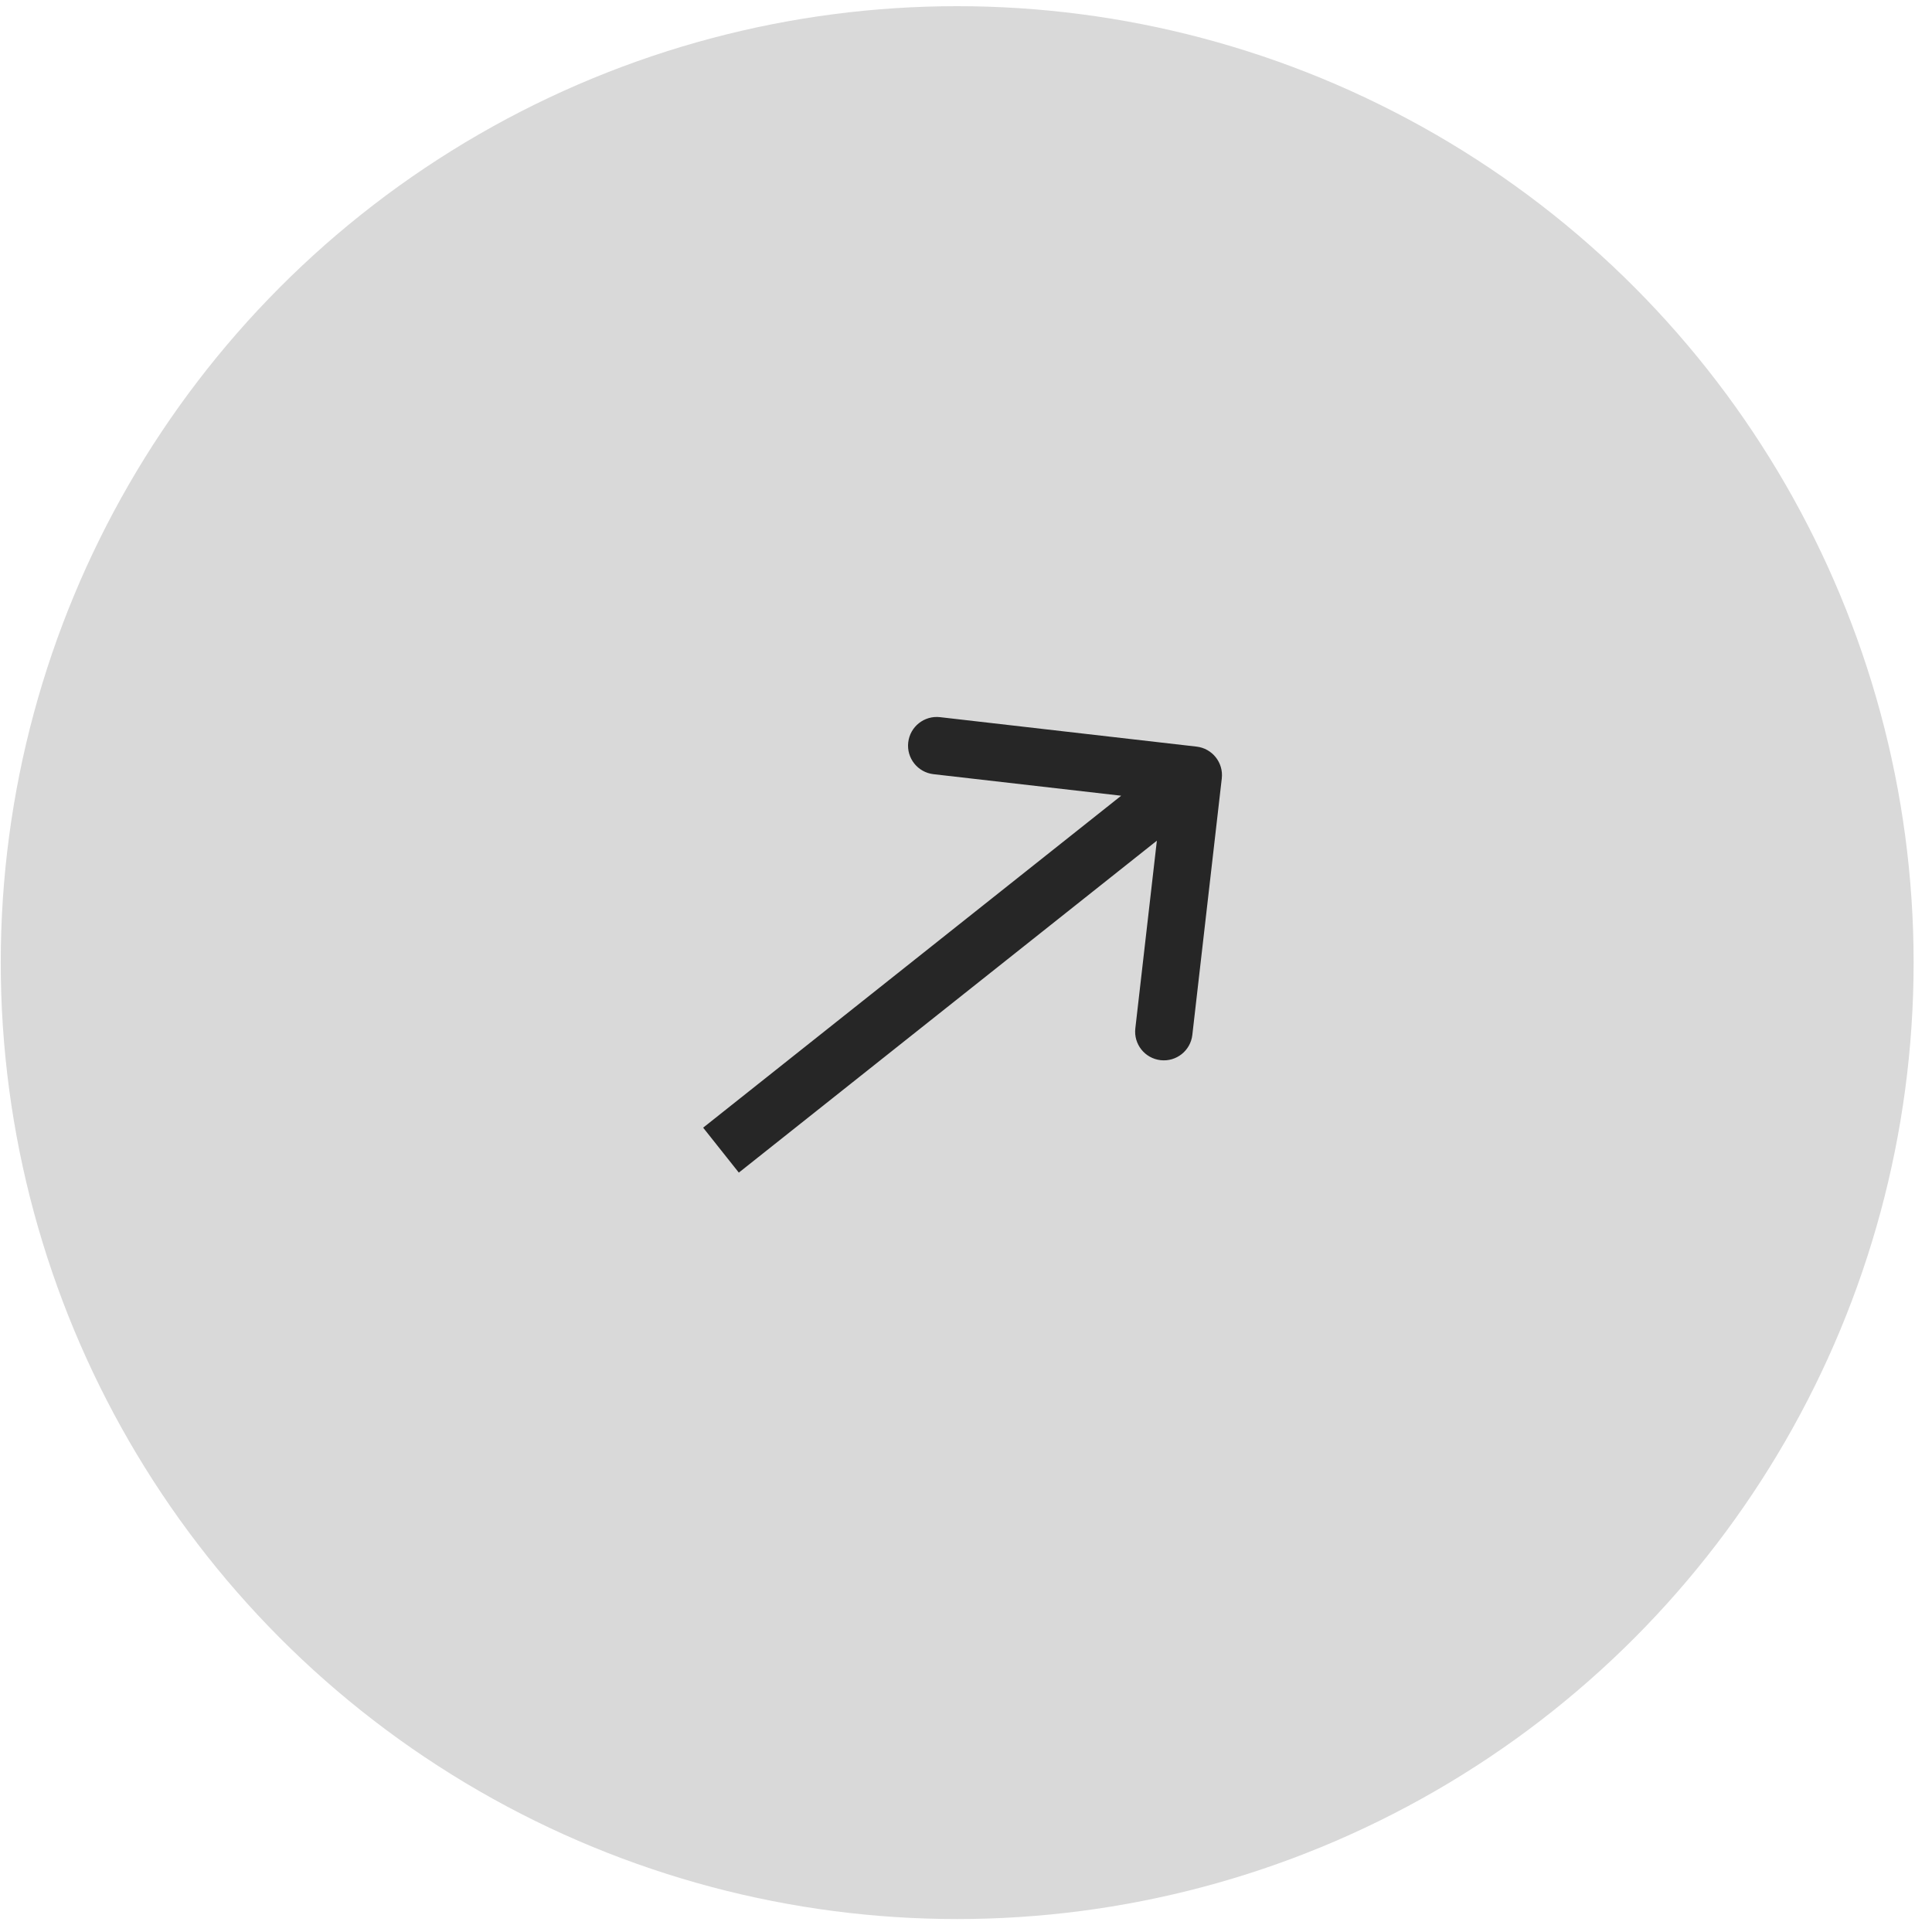
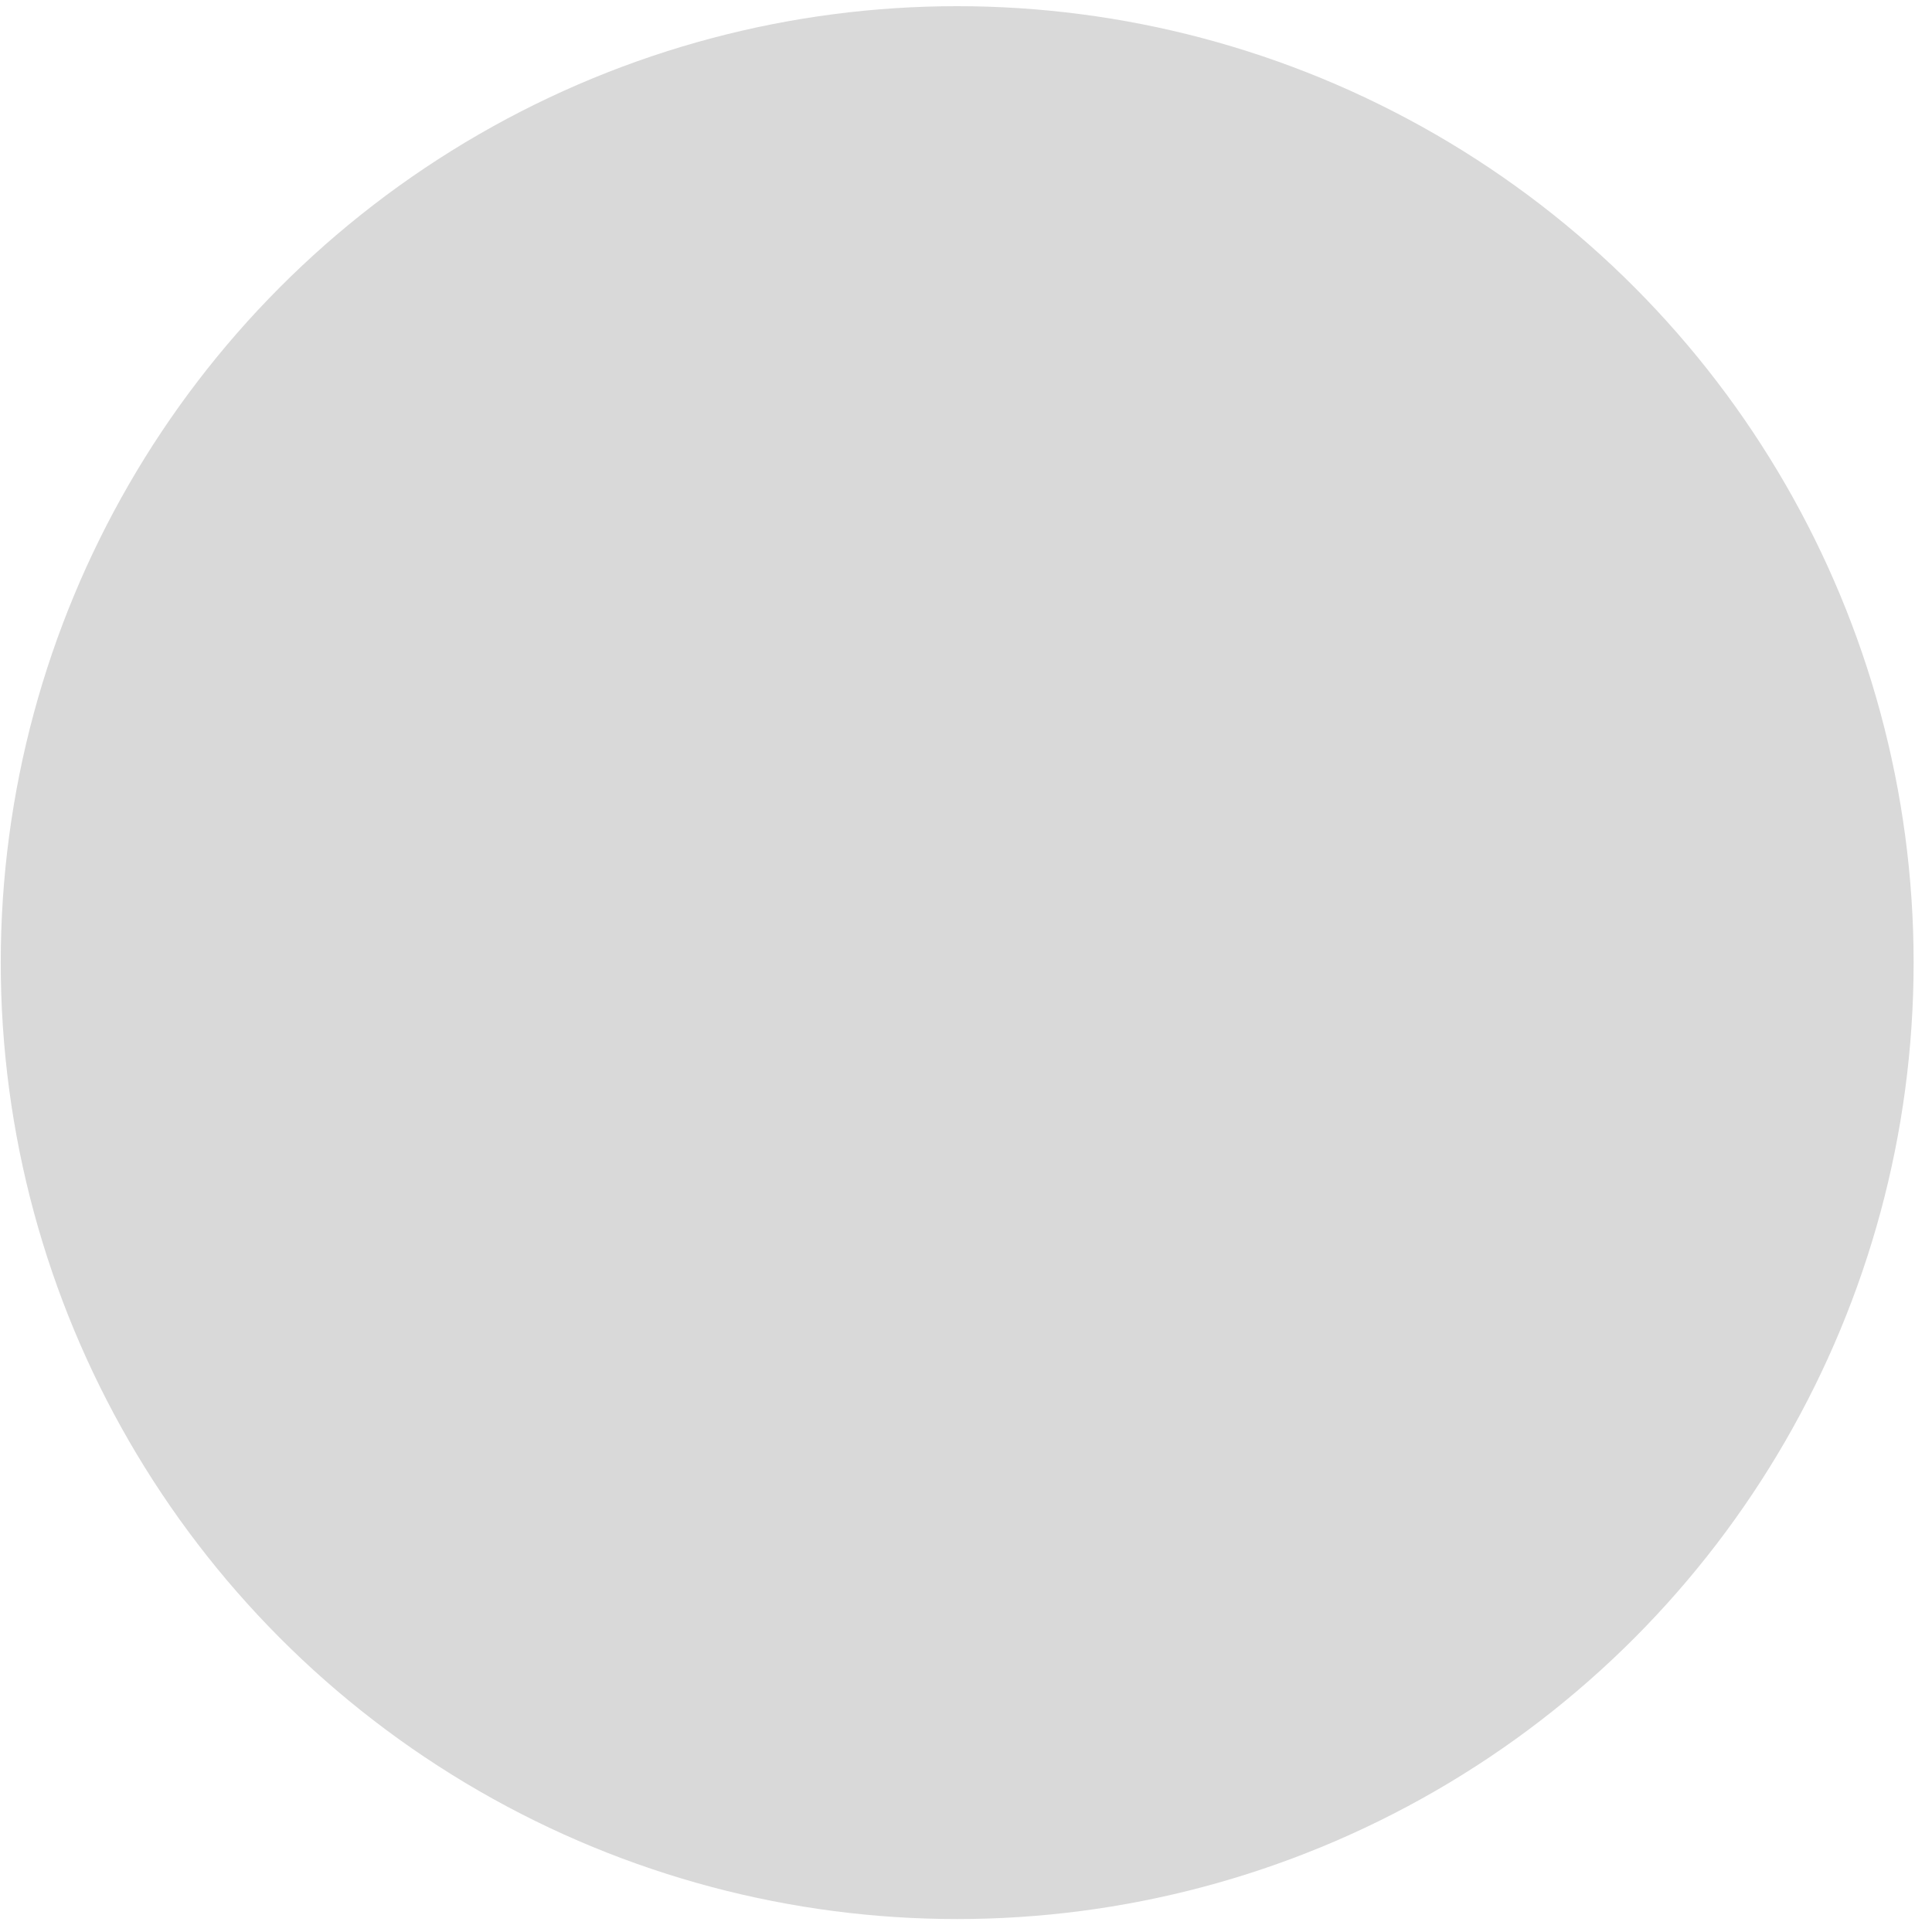
<svg xmlns="http://www.w3.org/2000/svg" width="101" height="101" viewBox="0 0 101 101" fill="none">
  <circle cx="50.039" cy="50.323" r="50" fill="#D9D9D9" />
-   <path d="M63.872 40.692C63.966 39.869 63.376 39.125 62.553 39.031L49.141 37.491C48.318 37.397 47.574 37.987 47.48 38.81C47.385 39.633 47.976 40.377 48.799 40.472L60.72 41.84L59.352 53.762C59.257 54.585 59.848 55.329 60.671 55.423C61.494 55.518 62.238 54.927 62.332 54.104L63.872 40.692ZM37.691 60.126L38.624 61.301L63.315 41.696L62.382 40.521L61.449 39.346L36.759 58.952L37.691 60.126Z" fill="#262626" />
</svg>